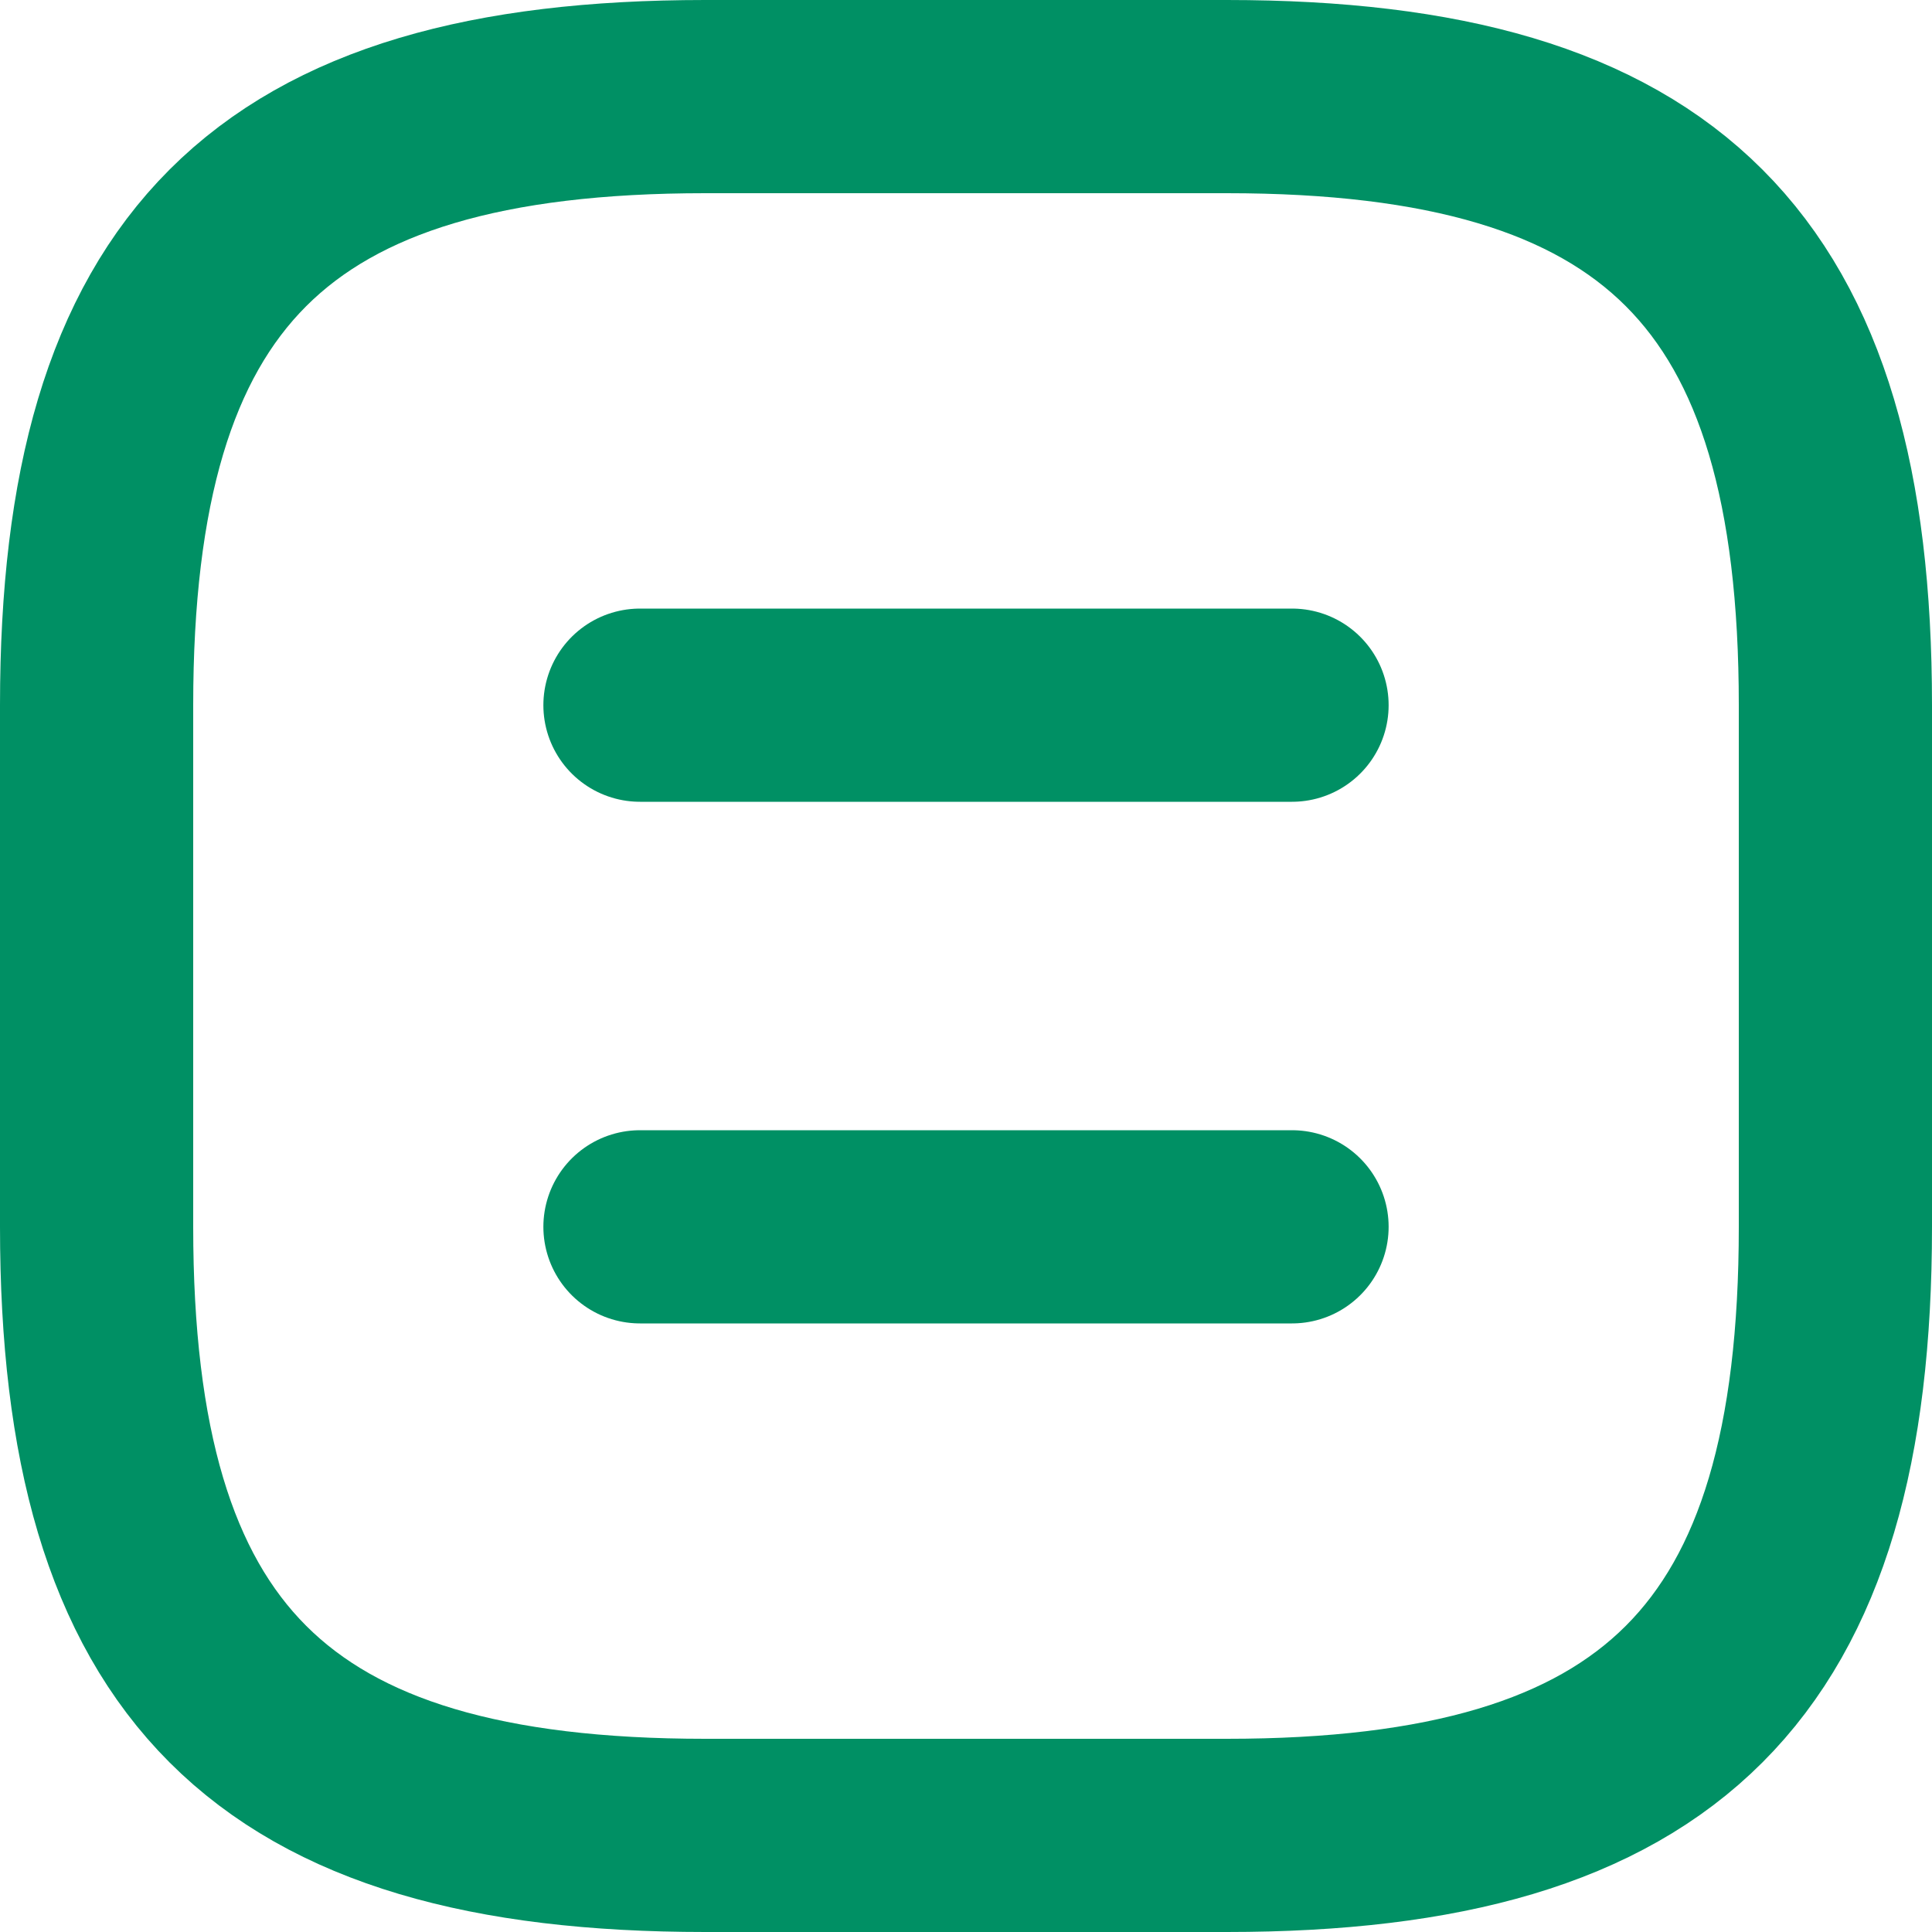
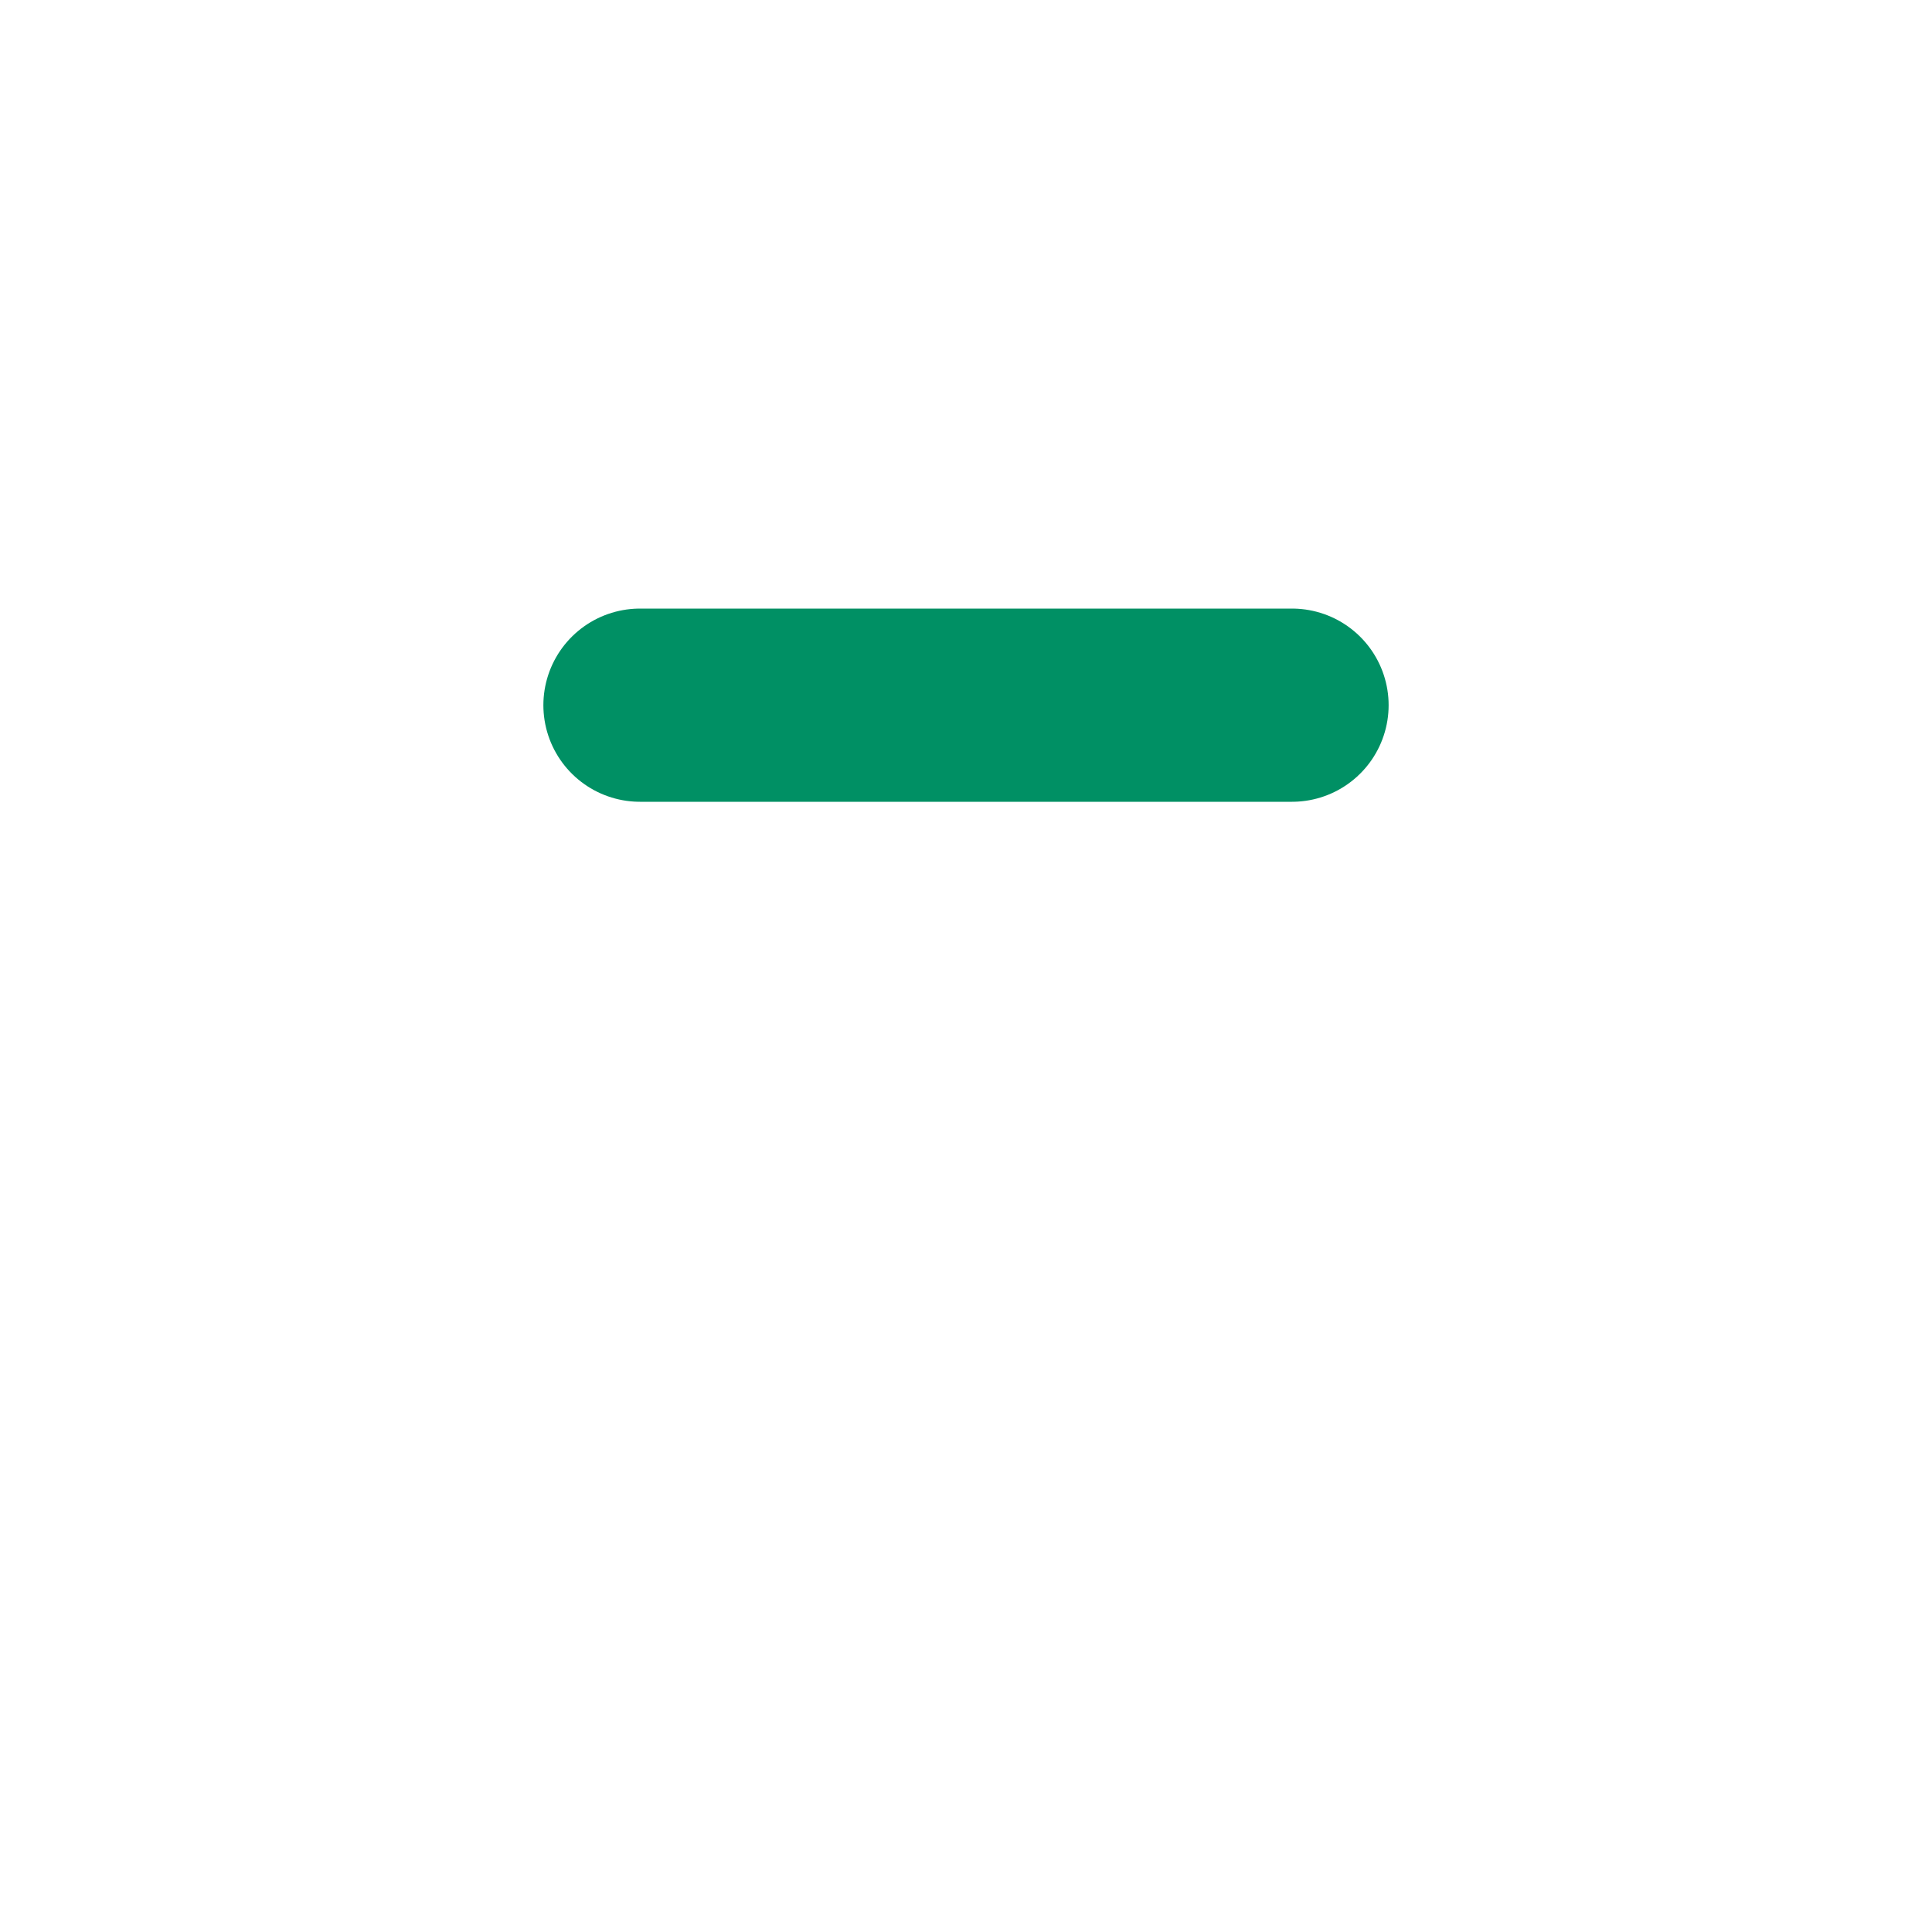
<svg xmlns="http://www.w3.org/2000/svg" width="20" height="20" viewBox="0 0 20 20" fill="none">
-   <path d="M7.3 19H12.7C17.2 19 19 17.2 19 12.7V7.3C19 2.8 17.2 1 12.7 1H7.3C2.8 1 1 2.8 1 7.3V12.7C1 17.2 2.8 19 7.3 19Z" stroke="#009064" stroke-width="2" stroke-linecap="round" stroke-linejoin="round" />
  <path d="M13.375 7.3H6.625" stroke="#009064" stroke-width="2" stroke-linecap="round" stroke-linejoin="round" />
-   <path d="M13.375 12.7H6.625" stroke="#009064" stroke-width="2" stroke-linecap="round" stroke-linejoin="round" />
</svg>